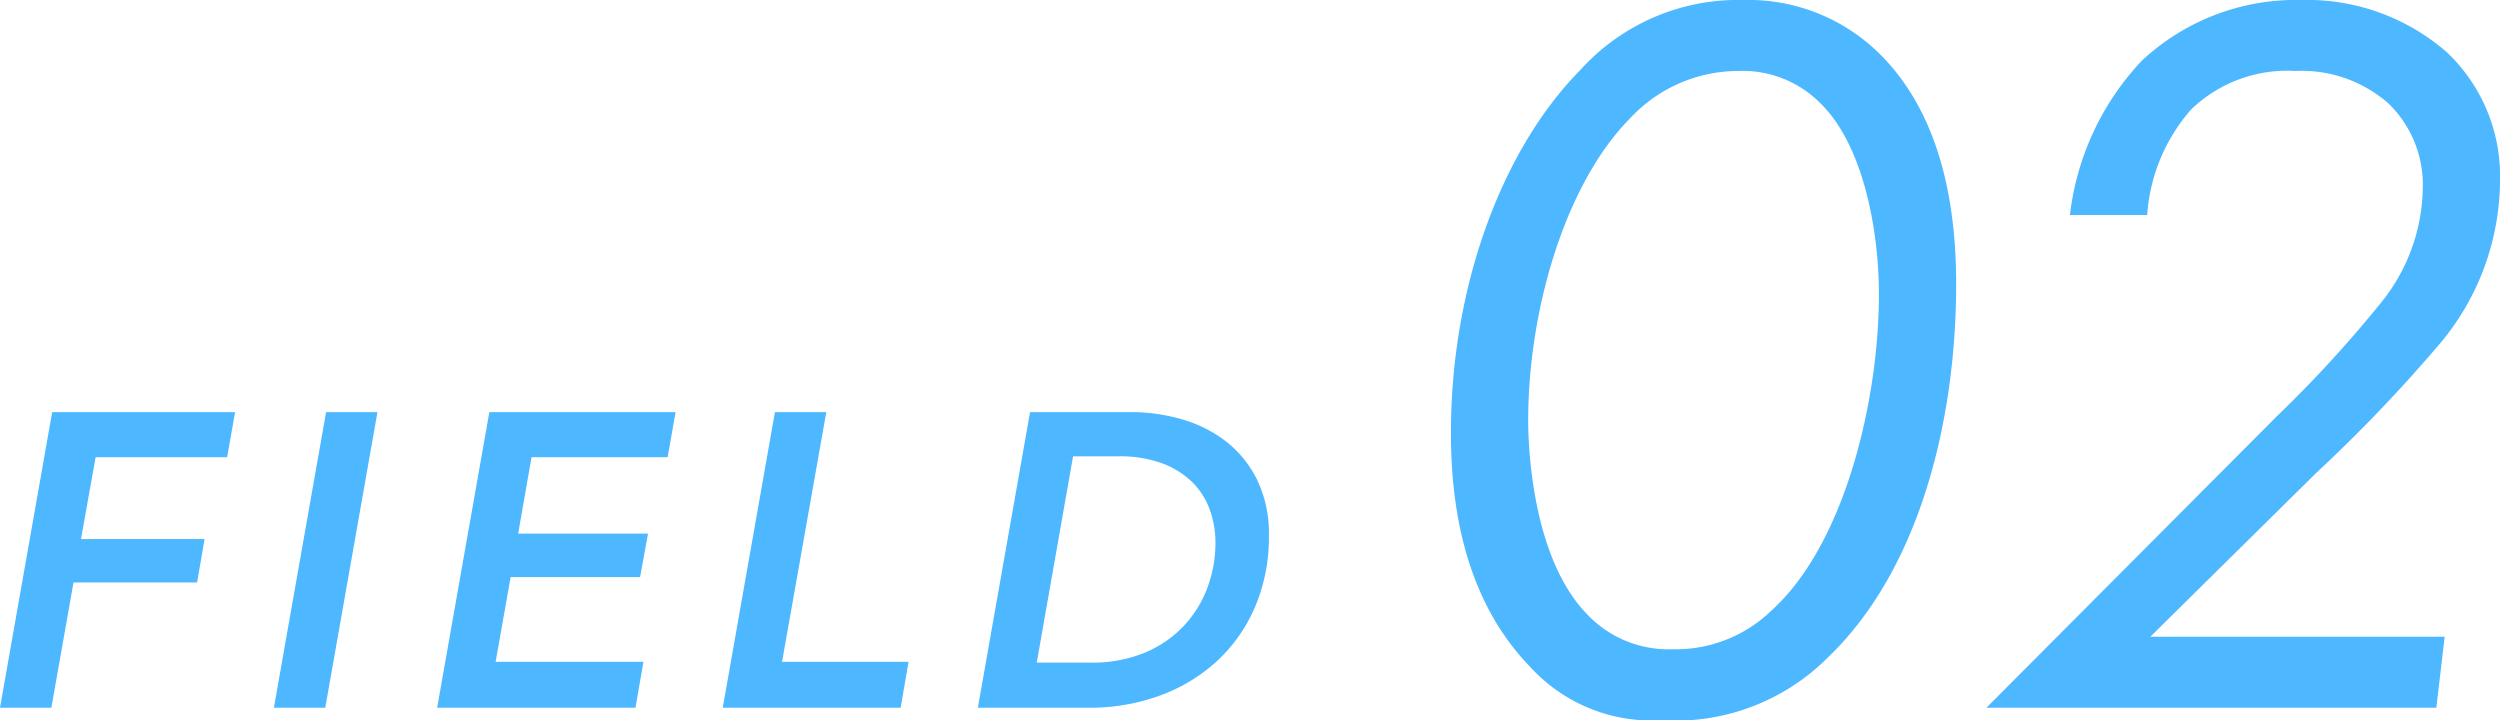
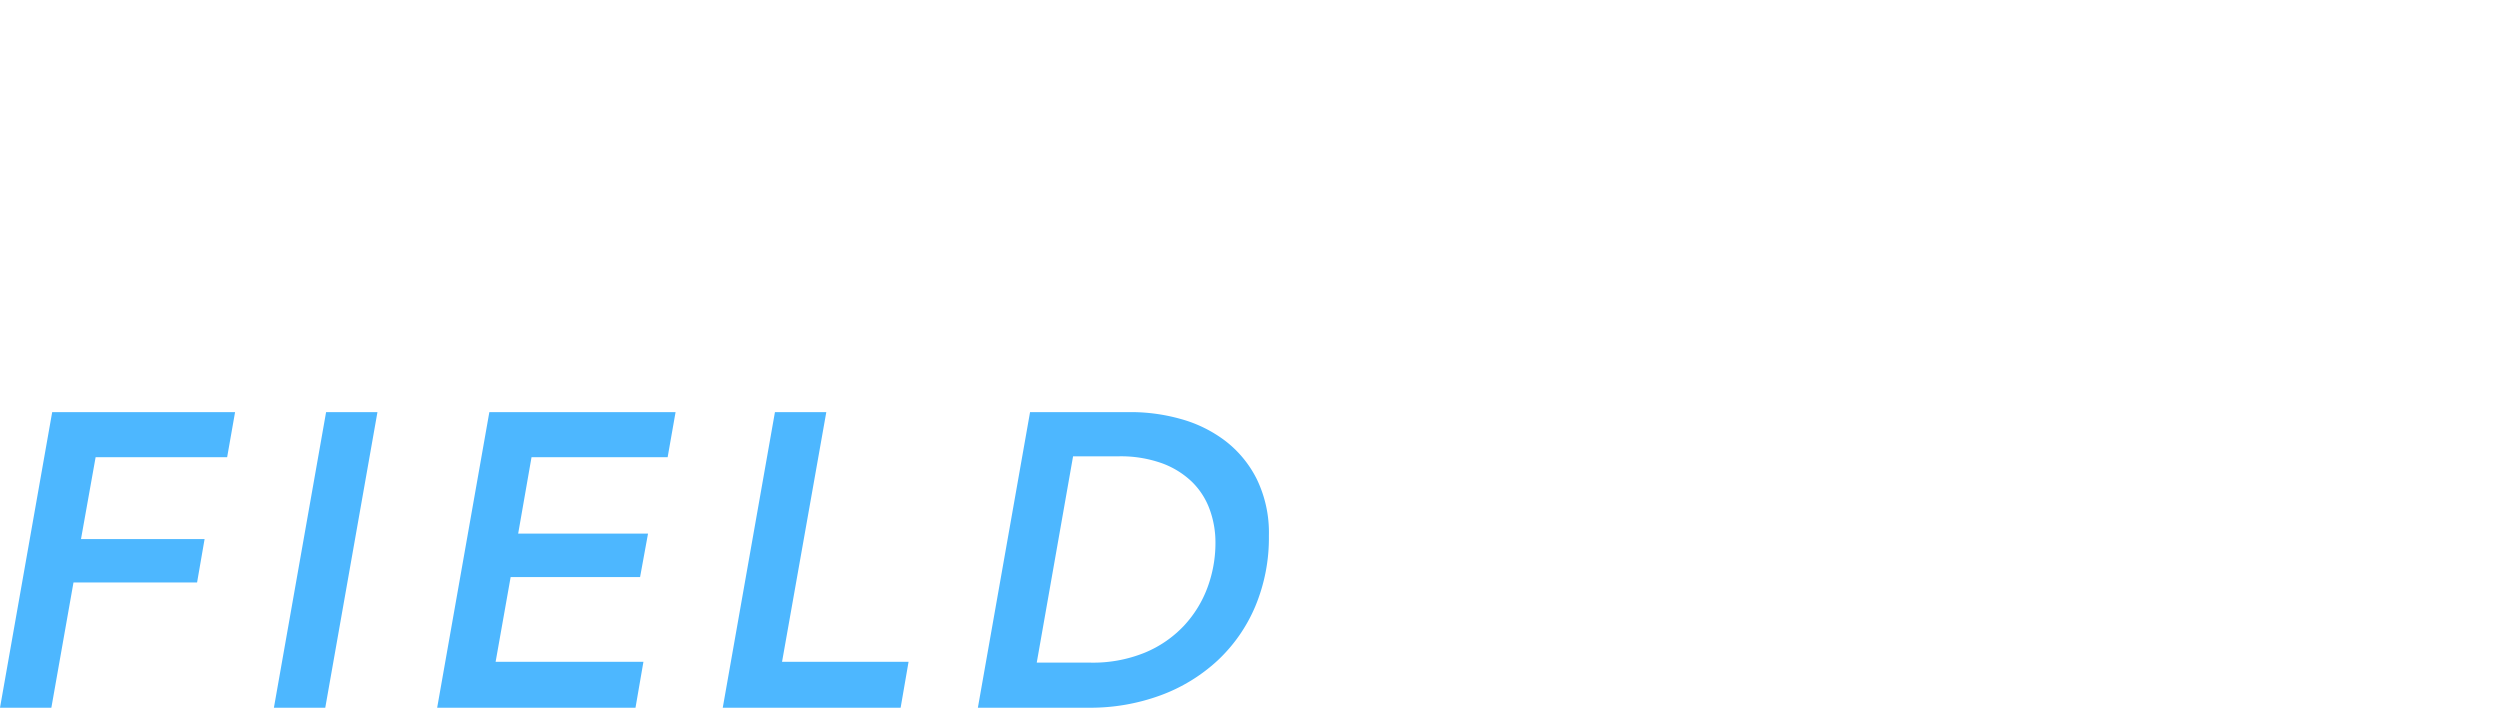
<svg xmlns="http://www.w3.org/2000/svg" width="119.75" height="34.5" viewBox="0 0 119.75 34.5">
  <g id="Group_12560" data-name="Group 12560" transform="translate(-240.938 -4527.1)">
    <path id="Path_13034" data-name="Path 13034" d="M5.08-12l-.7,3.92H10.3L9.94-6H4.02L2.96,0H.5L3-14.16h8.76L11.38-12ZM13.62,0l2.5-14.16h2.46L16.08,0Zm7.82,0,2.5-14.16h8.92L32.48-12H25.96l-.64,3.66h6.22l-.38,2.08h-6.2L24.24-2.2h7.08L30.94,0ZM35.12,0l2.5-14.16h2.46L37.96-2.2h6.06L43.64,0ZM49.84-14.16h4.84a8.8,8.8,0,0,1,2.38.33,6.294,6.294,0,0,1,2.12,1.04,5.292,5.292,0,0,1,1.52,1.84,5.871,5.871,0,0,1,.58,2.71,8.512,8.512,0,0,1-.65,3.38,7.573,7.573,0,0,1-1.81,2.6A8.16,8.16,0,0,1,56.08-.59,9.758,9.758,0,0,1,52.64,0h-5.3Zm.32,12h2.58a6.566,6.566,0,0,0,2.6-.479,5.415,5.415,0,0,0,1.87-1.287,5.456,5.456,0,0,0,1.13-1.836,6.139,6.139,0,0,0,.38-2.146,4.574,4.574,0,0,0-.28-1.6,3.535,3.535,0,0,0-.85-1.317,4.1,4.1,0,0,0-1.44-.888,5.847,5.847,0,0,0-2.07-.329H51.9Z" transform="translate(240.438 4561)" fill="#4db7ff" />
-     <path id="Path_13035" data-name="Path 13035" d="M14.1.6a10.336,10.336,0,0,0,8-3.05c4.35-4.2,6.1-11.3,6.1-17.85,0-5.85-1.75-9.2-3.8-11.15A8.942,8.942,0,0,0,18-33.9a10.18,10.18,0,0,0-7.8,3.35C6.35-26.65,4-20,4-13.2c0,2.75.35,7.7,3.8,11.25A7.9,7.9,0,0,0,14.1.6Zm3.65-31.1a5.232,5.232,0,0,1,3.95,1.55c2.1,2.05,2.8,6.2,2.8,9.15,0,5-1.6,11.9-5.1,15.1a6.6,6.6,0,0,1-4.8,1.9,5.367,5.367,0,0,1-4.1-1.7c-2.7-2.8-2.8-8.35-2.8-9.25,0-5.35,1.8-11.35,4.85-14.45A7.08,7.08,0,0,1,17.75-30.5ZM51.2,0l.4-3.4H37.5l7.95-7.85a72.791,72.791,0,0,0,5.8-6.05,12.2,12.2,0,0,0,3-7.95A8.16,8.16,0,0,0,51.7-31.4a10.172,10.172,0,0,0-6.95-2.5A10.824,10.824,0,0,0,37.1-31a12.944,12.944,0,0,0-3.45,7.4h3.7a8.531,8.531,0,0,1,2.1-5.05,6.616,6.616,0,0,1,5-1.85,6.282,6.282,0,0,1,4.45,1.55,5.409,5.409,0,0,1,1.65,4.1,8.893,8.893,0,0,1-2,5.45,59.282,59.282,0,0,1-5,5.45L29.65,0Z" transform="translate(306.438 4561)" fill="#4db7ff" />
  </g>
</svg>